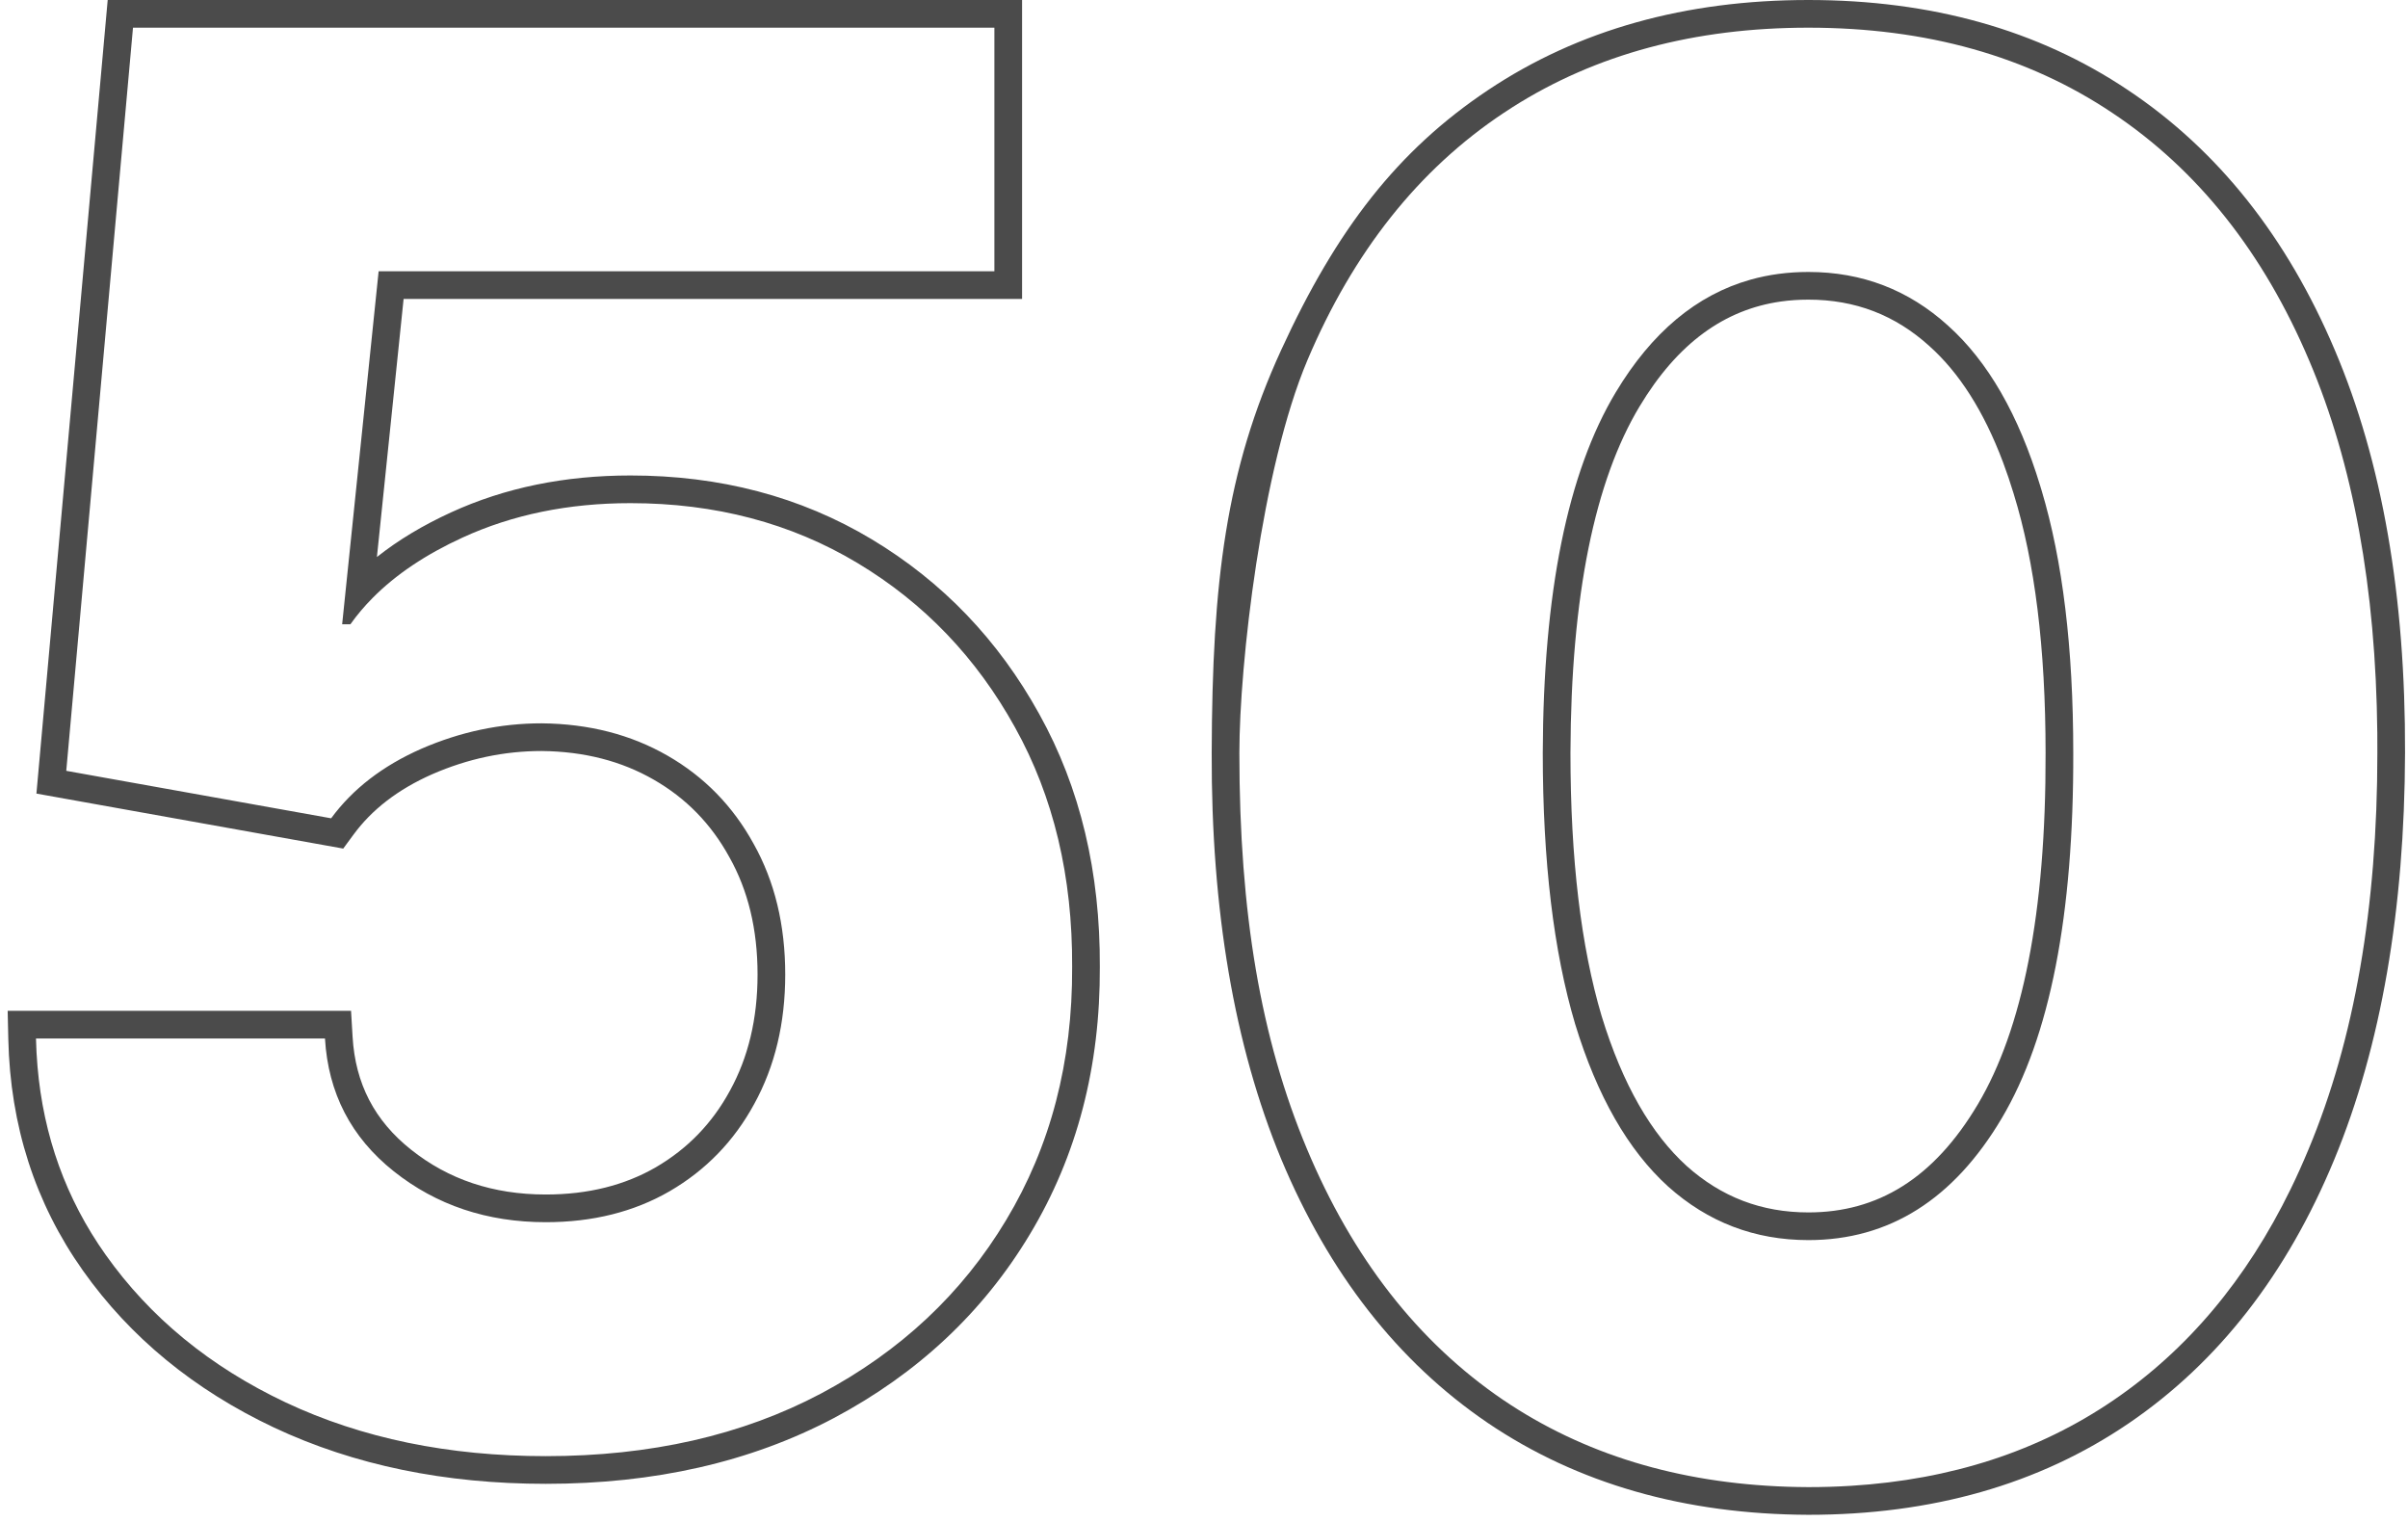
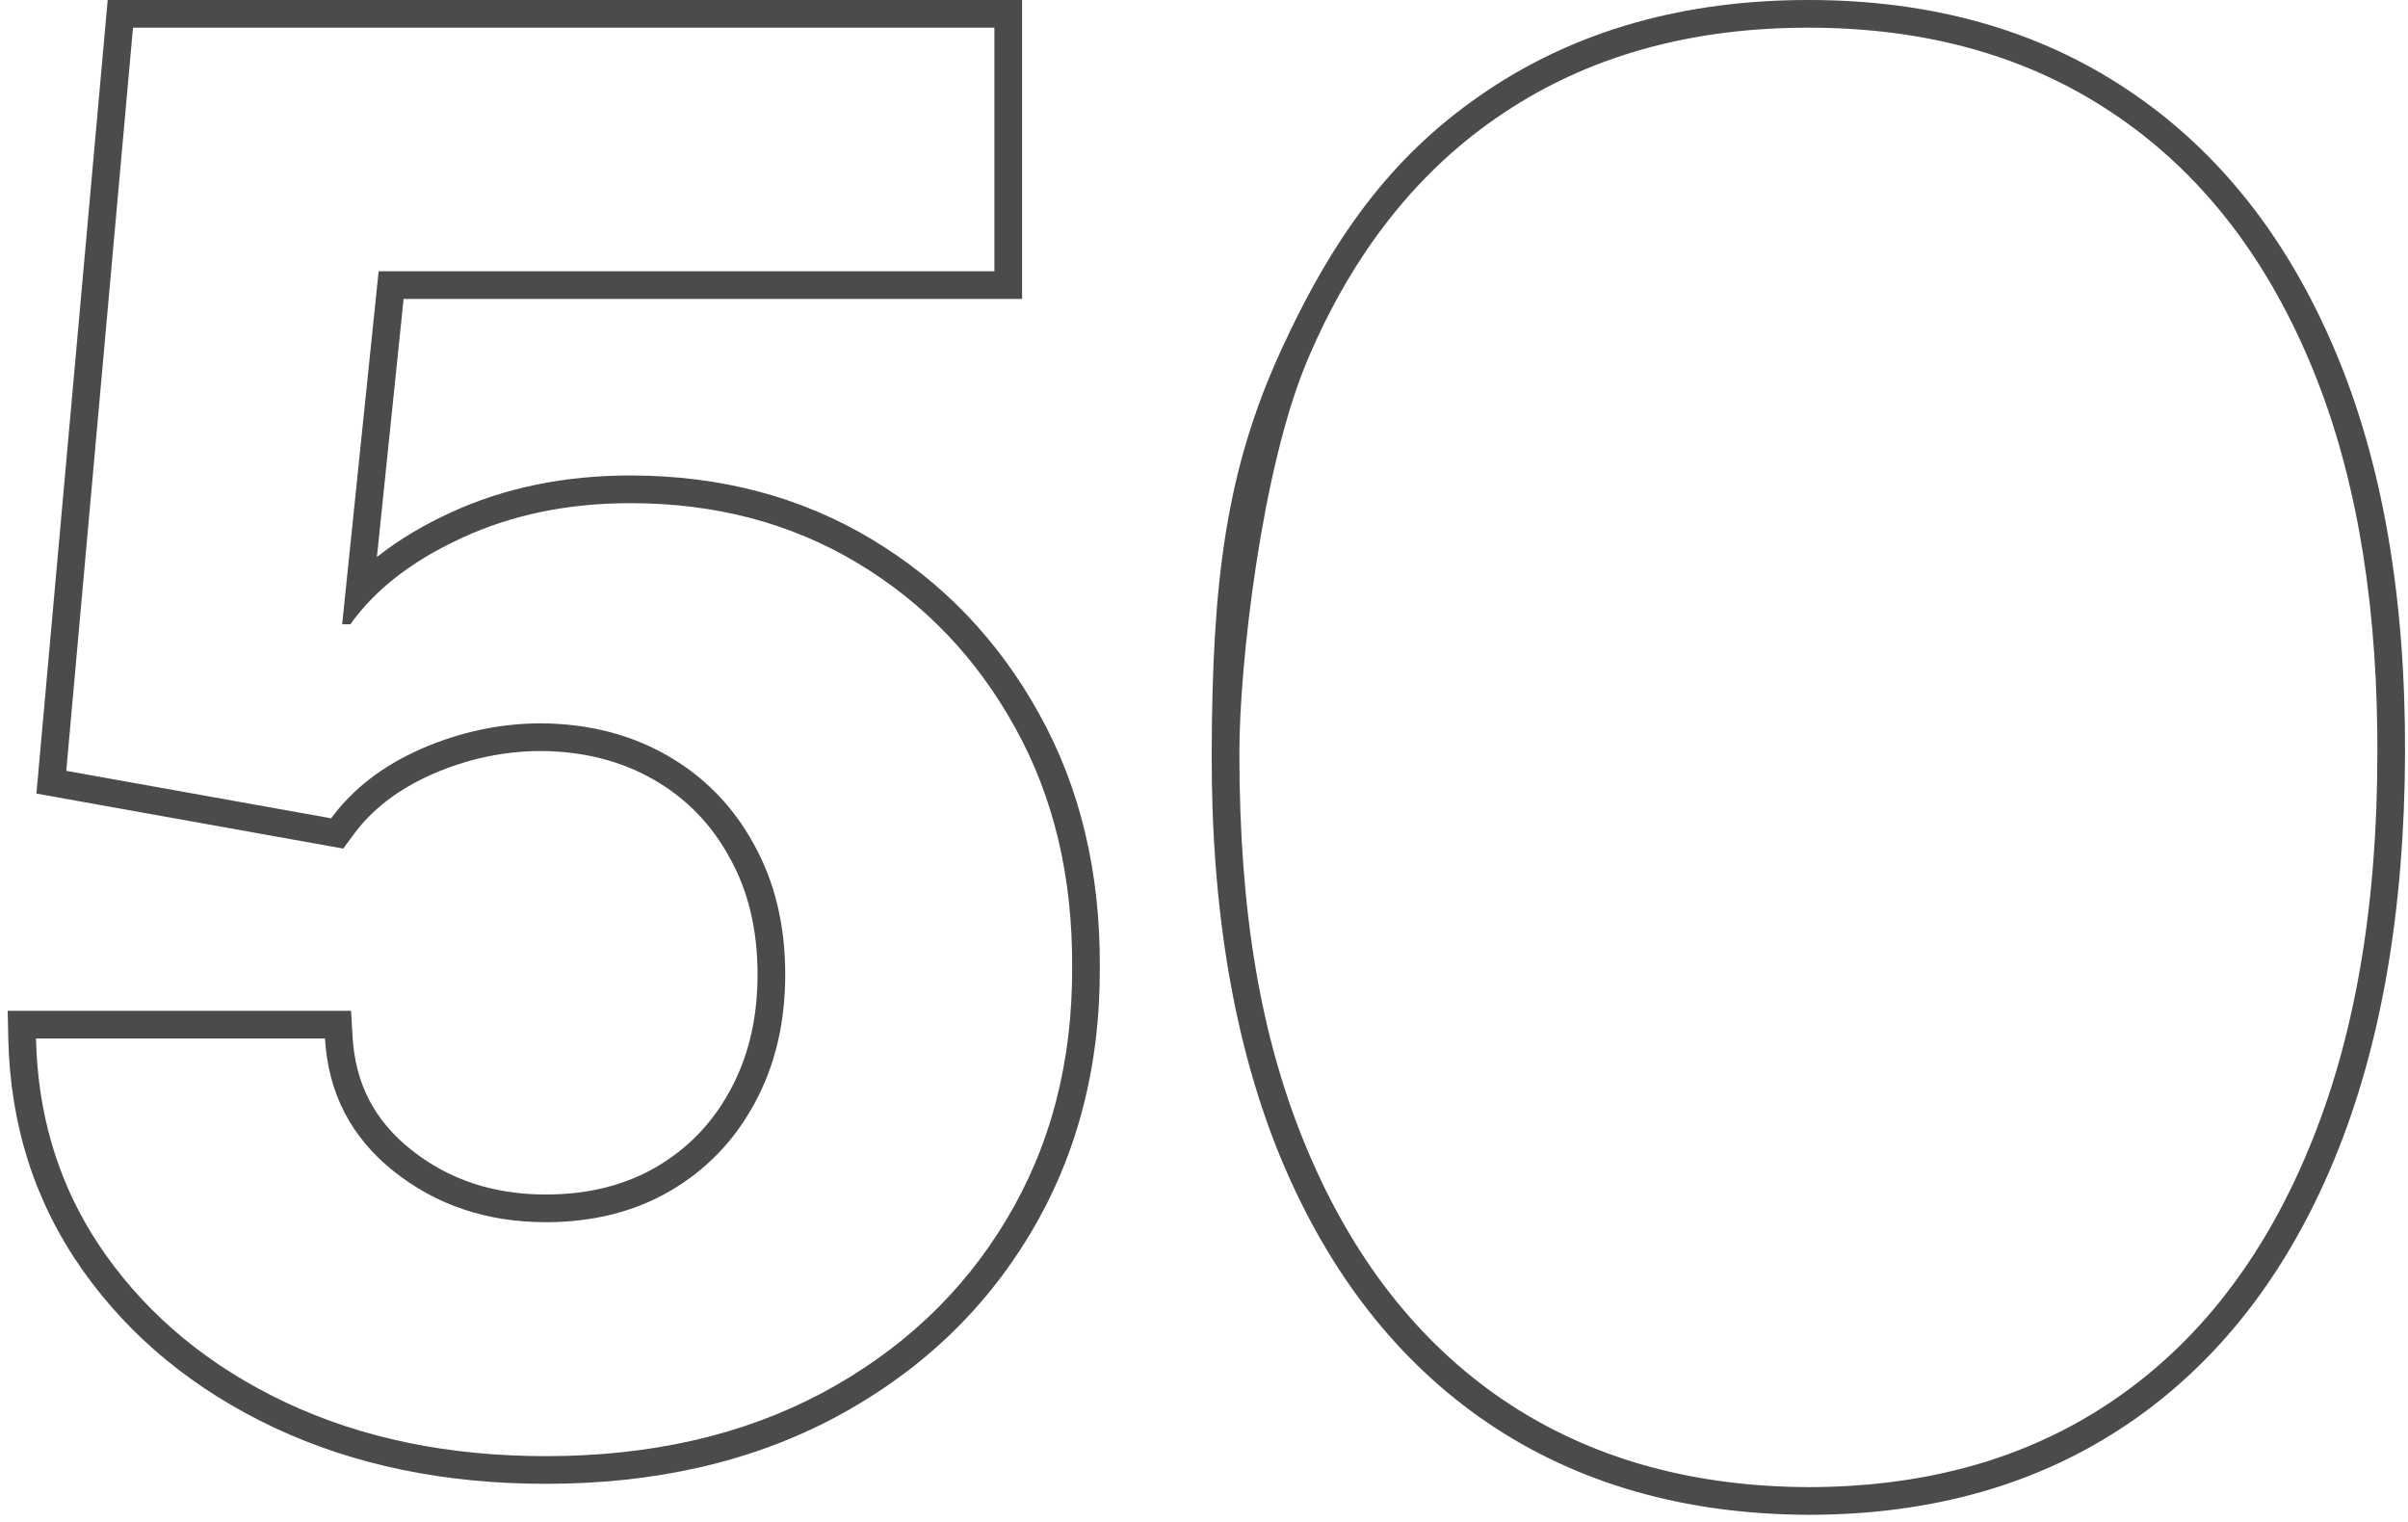
<svg xmlns="http://www.w3.org/2000/svg" width="87" height="55" viewBox="0 0 87 55" fill="none">
  <path fill-rule="evenodd" clip-rule="evenodd" d="M9.898 51.571L9.896 51.57C7.02 50.211 4.71 48.322 2.995 45.9C1.266 43.457 0.371 40.66 0.3 37.539L0.277 36.516H12.683L12.739 37.458C12.838 39.147 13.531 40.483 14.849 41.531C16.199 42.606 17.806 43.153 19.72 43.153C21.258 43.153 22.572 42.816 23.693 42.17C24.842 41.5 25.731 40.583 26.373 39.401L26.375 39.397C27.03 38.204 27.37 36.816 27.37 35.205C27.37 33.56 27.022 32.159 26.355 30.971L26.35 30.963C25.692 29.762 24.786 28.836 23.621 28.167C22.462 27.5 21.119 27.147 19.566 27.131C18.218 27.132 16.906 27.408 15.622 27.967C14.366 28.521 13.43 29.255 12.77 30.154L12.401 30.656L1.316 28.669L3.891 0H36.927V10.8H14.582L13.618 20.123C14.389 19.51 15.285 18.974 16.295 18.511C18.248 17.615 20.415 17.177 22.777 17.177C26.007 17.177 28.922 17.938 31.495 19.482C34.053 21.017 36.073 23.127 37.548 25.796C39.033 28.466 39.753 31.521 39.736 34.931C39.753 38.524 38.917 41.755 37.206 44.595C35.517 47.409 33.151 49.621 30.133 51.226L30.131 51.227C27.113 52.823 23.633 53.605 19.72 53.605C16.082 53.605 12.802 52.935 9.898 51.571ZM38.736 34.931C38.753 31.666 38.065 28.783 36.673 26.28C35.281 23.762 33.383 21.781 30.981 20.34C28.578 18.898 25.843 18.177 22.777 18.177C20.54 18.177 18.518 18.591 16.712 19.42C15.383 20.029 14.301 20.755 13.466 21.598C13.165 21.901 12.897 22.219 12.66 22.552H12.362L13.68 9.8H35.927V1H4.805L2.394 27.847L11.964 29.562C12.743 28.501 13.829 27.664 15.221 27.051C16.629 26.438 18.079 26.131 19.571 26.131C21.278 26.148 22.794 26.537 24.12 27.3C25.446 28.062 26.481 29.123 27.227 30.482C27.989 31.84 28.37 33.415 28.37 35.205C28.37 36.961 27.998 38.519 27.252 39.878C26.523 41.22 25.504 42.273 24.194 43.035C22.902 43.781 21.41 44.153 19.72 44.153C17.599 44.153 15.768 43.54 14.226 42.314C12.685 41.088 11.857 39.488 11.741 37.516H1.3C1.308 37.854 1.326 38.187 1.354 38.516C1.569 41.044 2.388 43.313 3.811 45.322C5.418 47.592 7.589 49.374 10.324 50.666C13.075 51.959 16.207 52.605 19.72 52.605C23.498 52.605 26.813 51.851 29.663 50.343C32.53 48.818 34.759 46.73 36.35 44.079C37.957 41.411 38.753 38.361 38.736 34.931Z" fill="#4B4B4B" />
  <path d="M65.332 54.724H65.336C69.78 54.724 73.654 53.636 76.911 51.418C80.161 49.204 82.628 46.014 84.331 41.902C86.034 37.791 86.876 32.846 86.893 27.201C86.91 21.555 86.076 16.692 84.353 12.641C82.631 8.578 80.146 5.43 76.88 3.252C73.625 1.07 69.761 0 65.336 0C60.91 0 57.039 1.07 53.769 3.25C50.499 5.431 48.29 8.282 46.29 12.641C44.29 17 43.797 21 43.778 27.197L44.778 27.2C44.778 24 45.582 16.917 47.239 13.006C48.896 9.095 51.258 6.121 54.324 4.082C54.427 4.013 54.532 3.945 54.637 3.878C57.654 1.959 61.22 1 65.336 1C69.595 1 73.257 2.027 76.323 4.082C79.405 6.137 81.775 9.12 83.432 13.031C85.017 16.755 85.836 21.237 85.891 26.476C85.893 26.716 85.894 26.957 85.893 27.2C85.893 32.785 85.064 37.558 83.407 41.519C83.201 42.015 82.984 42.498 82.756 42.965C81.165 46.223 79.029 48.766 76.348 50.592C73.659 52.423 70.506 53.451 66.888 53.676C66.379 53.708 65.862 53.724 65.336 53.724C65.081 53.723 64.829 53.718 64.578 53.71C60.624 53.578 57.197 52.531 54.299 50.567C51.233 48.479 48.871 45.454 47.214 41.494C45.557 37.533 44.778 33 44.778 27.2L43.778 27.197V27.199C43.761 32.861 44.587 37.763 46.29 41.876L46.292 41.88C48.011 45.99 50.486 49.18 53.736 51.393L53.738 51.395C57.008 53.61 60.888 54.706 65.332 54.724Z" fill="#4B4B4B" />
-   <path fill-rule="evenodd" clip-rule="evenodd" d="M56.909 36.994C57.704 39.596 58.823 41.552 60.265 42.861C61.706 44.153 63.397 44.8 65.336 44.8C68.252 44.8 70.581 43.333 72.321 40.4C74.061 37.467 74.922 33.067 74.906 27.2C74.906 23.413 74.523 20.247 73.758 17.703C73.743 17.654 73.728 17.605 73.713 17.555C72.934 14.987 71.823 13.056 70.382 11.764C68.957 10.471 67.275 9.825 65.336 9.825C64.602 9.825 63.906 9.917 63.246 10.103C61.299 10.651 59.675 12.008 58.375 14.175C56.635 17.075 55.757 21.417 55.74 27.2C55.74 31.111 56.13 34.376 56.909 36.994ZM73.906 27.203L73.906 27.2C73.906 23.399 73.513 20.292 72.757 17.851L72.756 17.846C72.634 17.444 72.505 17.062 72.368 16.698C71.667 14.833 70.771 13.455 69.714 12.508L69.71 12.504C68.47 11.38 67.028 10.825 65.336 10.825C64.995 10.825 64.663 10.847 64.339 10.893C62.304 11.183 60.609 12.396 59.233 14.689C57.63 17.36 56.757 21.487 56.74 27.202C56.74 31.052 57.125 34.211 57.866 36.705C58.628 39.197 59.67 40.969 60.934 42.118C62.192 43.245 63.644 43.8 65.336 43.8C67.834 43.8 69.865 42.58 71.461 39.89C73.064 37.187 73.922 33.003 73.906 27.203Z" fill="#4B4B4B" />
</svg>